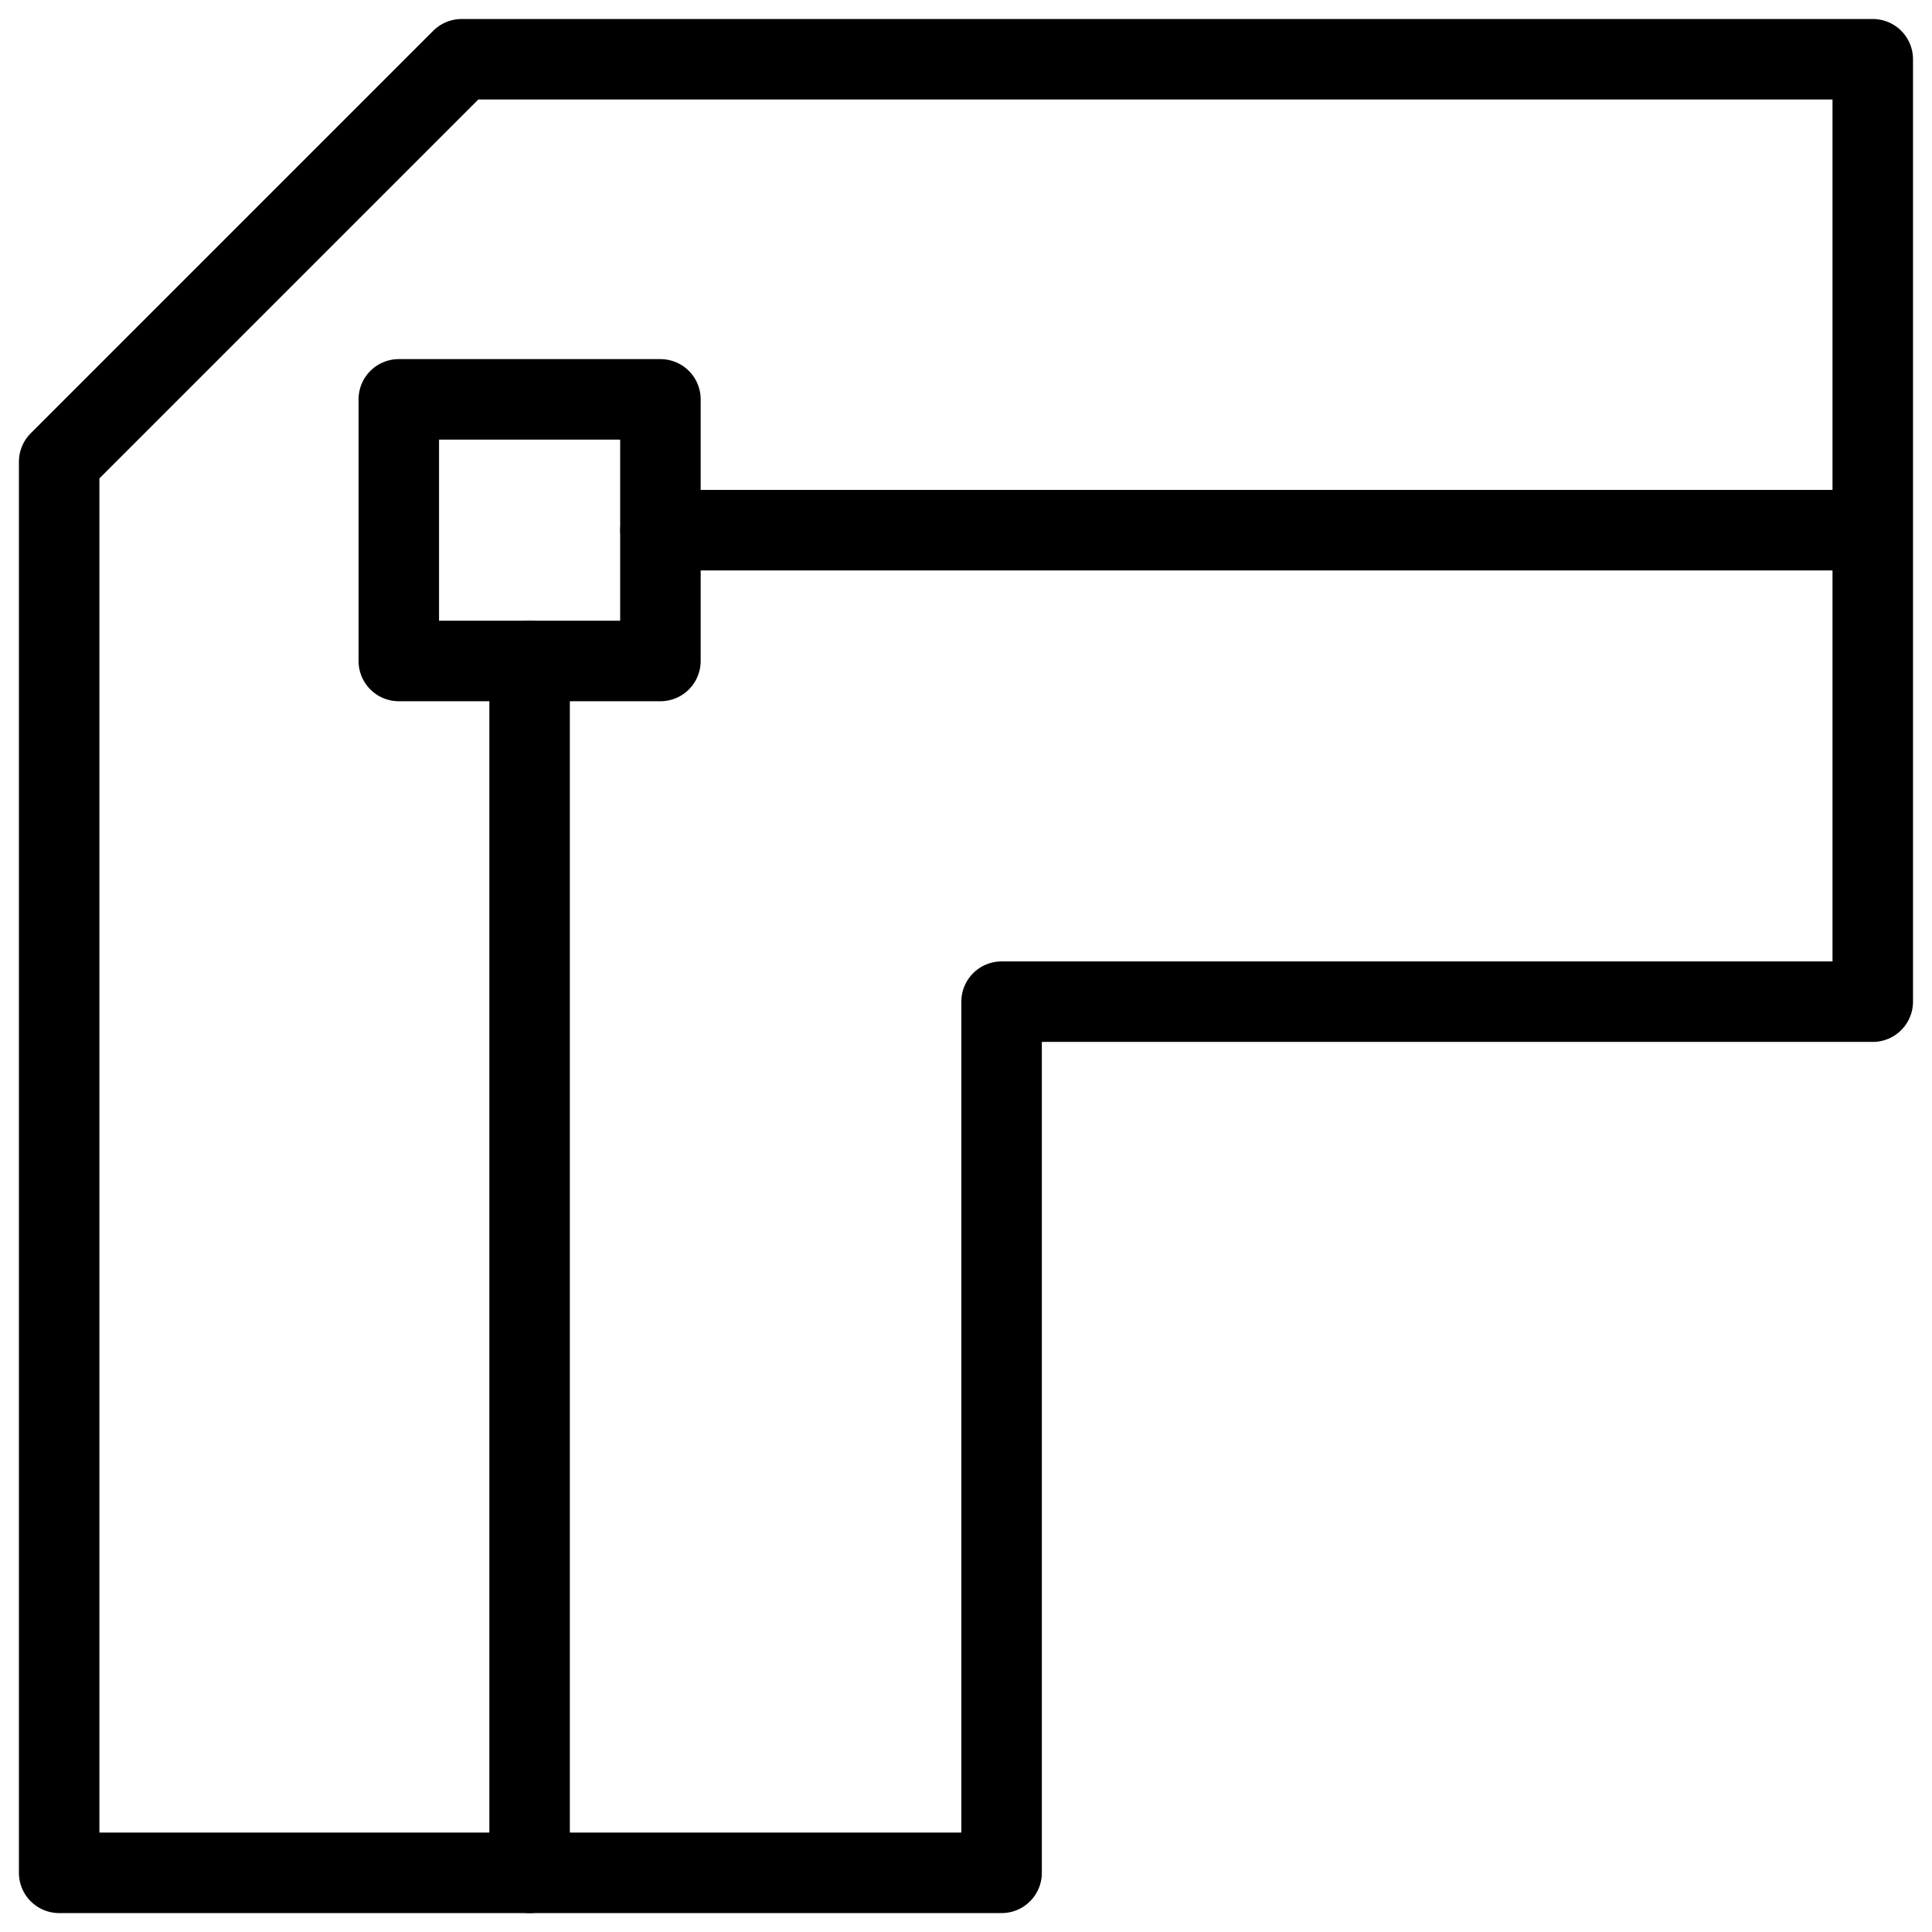
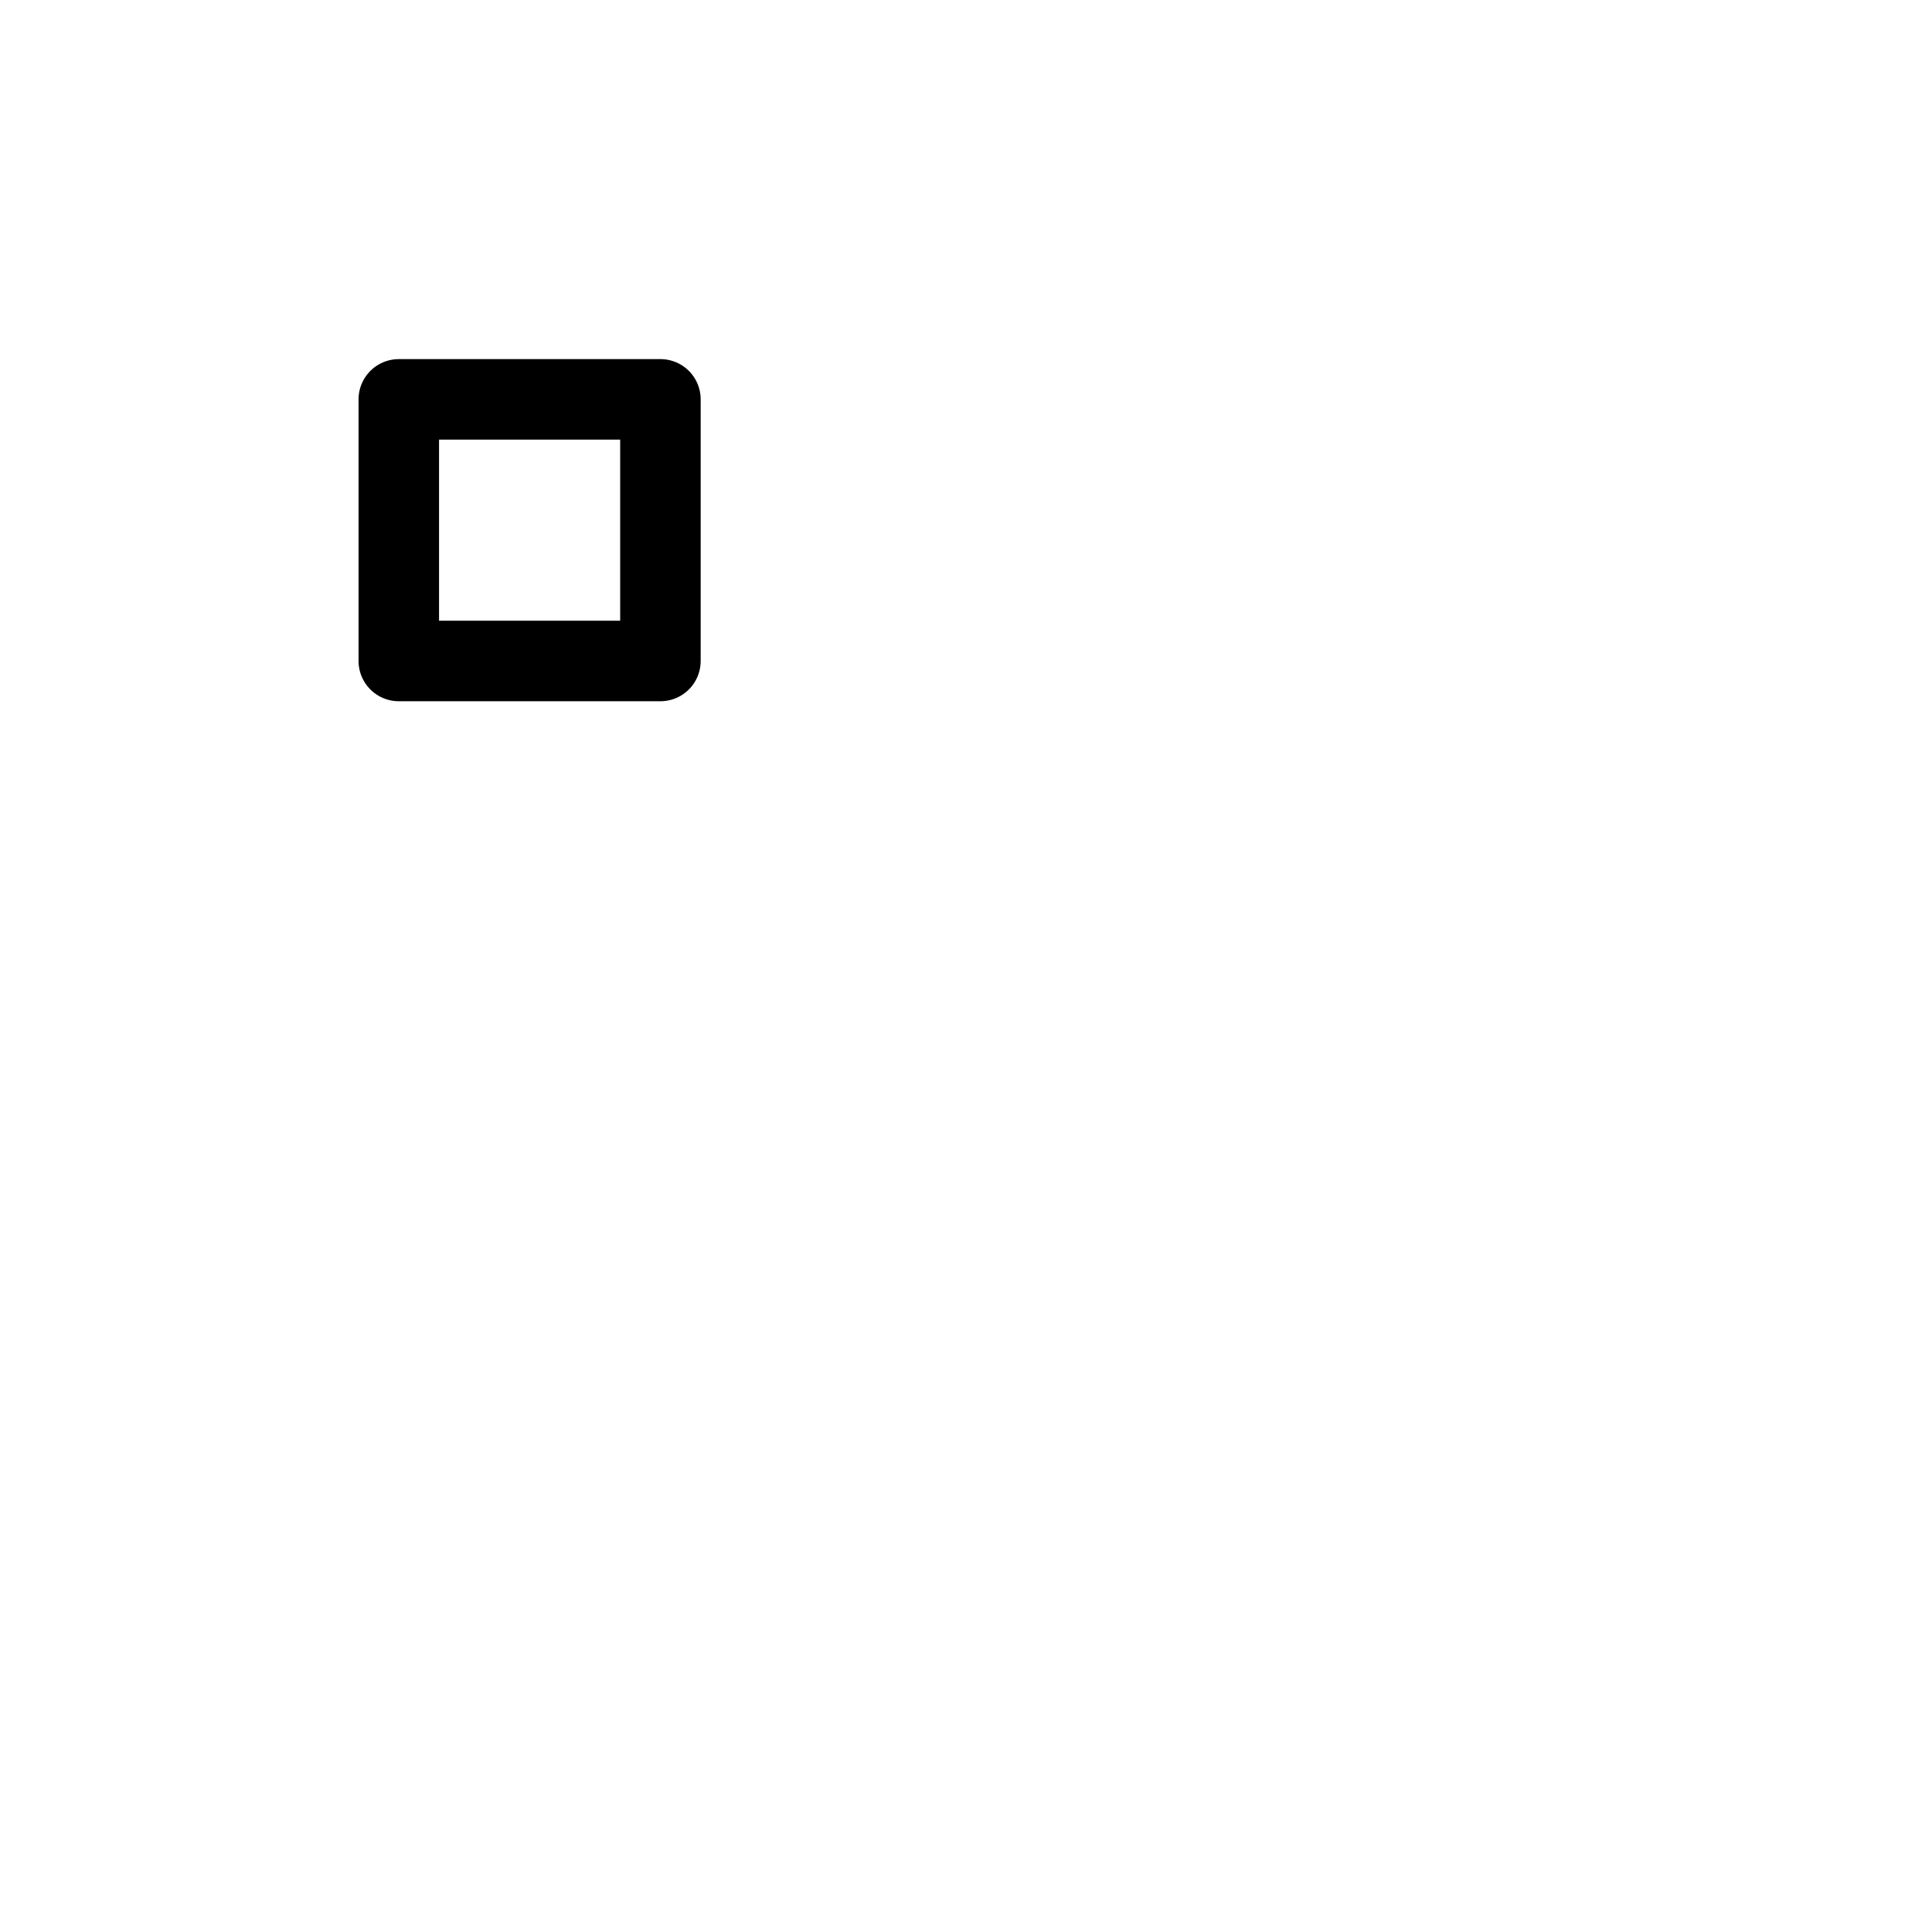
<svg xmlns="http://www.w3.org/2000/svg" fill="none" viewBox="0 0 24 24">
-   <path stroke="#000000" stroke-linecap="round" stroke-linejoin="round" d="M0.735 5.736v17.529H12.442V12.443l10.822 0 0 -11.707L5.735 0.736 0.735 5.736Z" stroke-width="1" />
  <path stroke="#000000" stroke-linecap="round" stroke-linejoin="round" d="m8.204 8.211 -3.25 0 0 -3.25 3.25 0 0 3.25Z" stroke-width="1" />
-   <path stroke="#000000" stroke-linecap="round" stroke-linejoin="round" d="m6.579 8.211 0 15.054" stroke-width="1" />
-   <path stroke="#000000" stroke-linecap="round" stroke-linejoin="round" d="m23.259 6.586 -15.054 0" stroke-width="1" />
</svg>